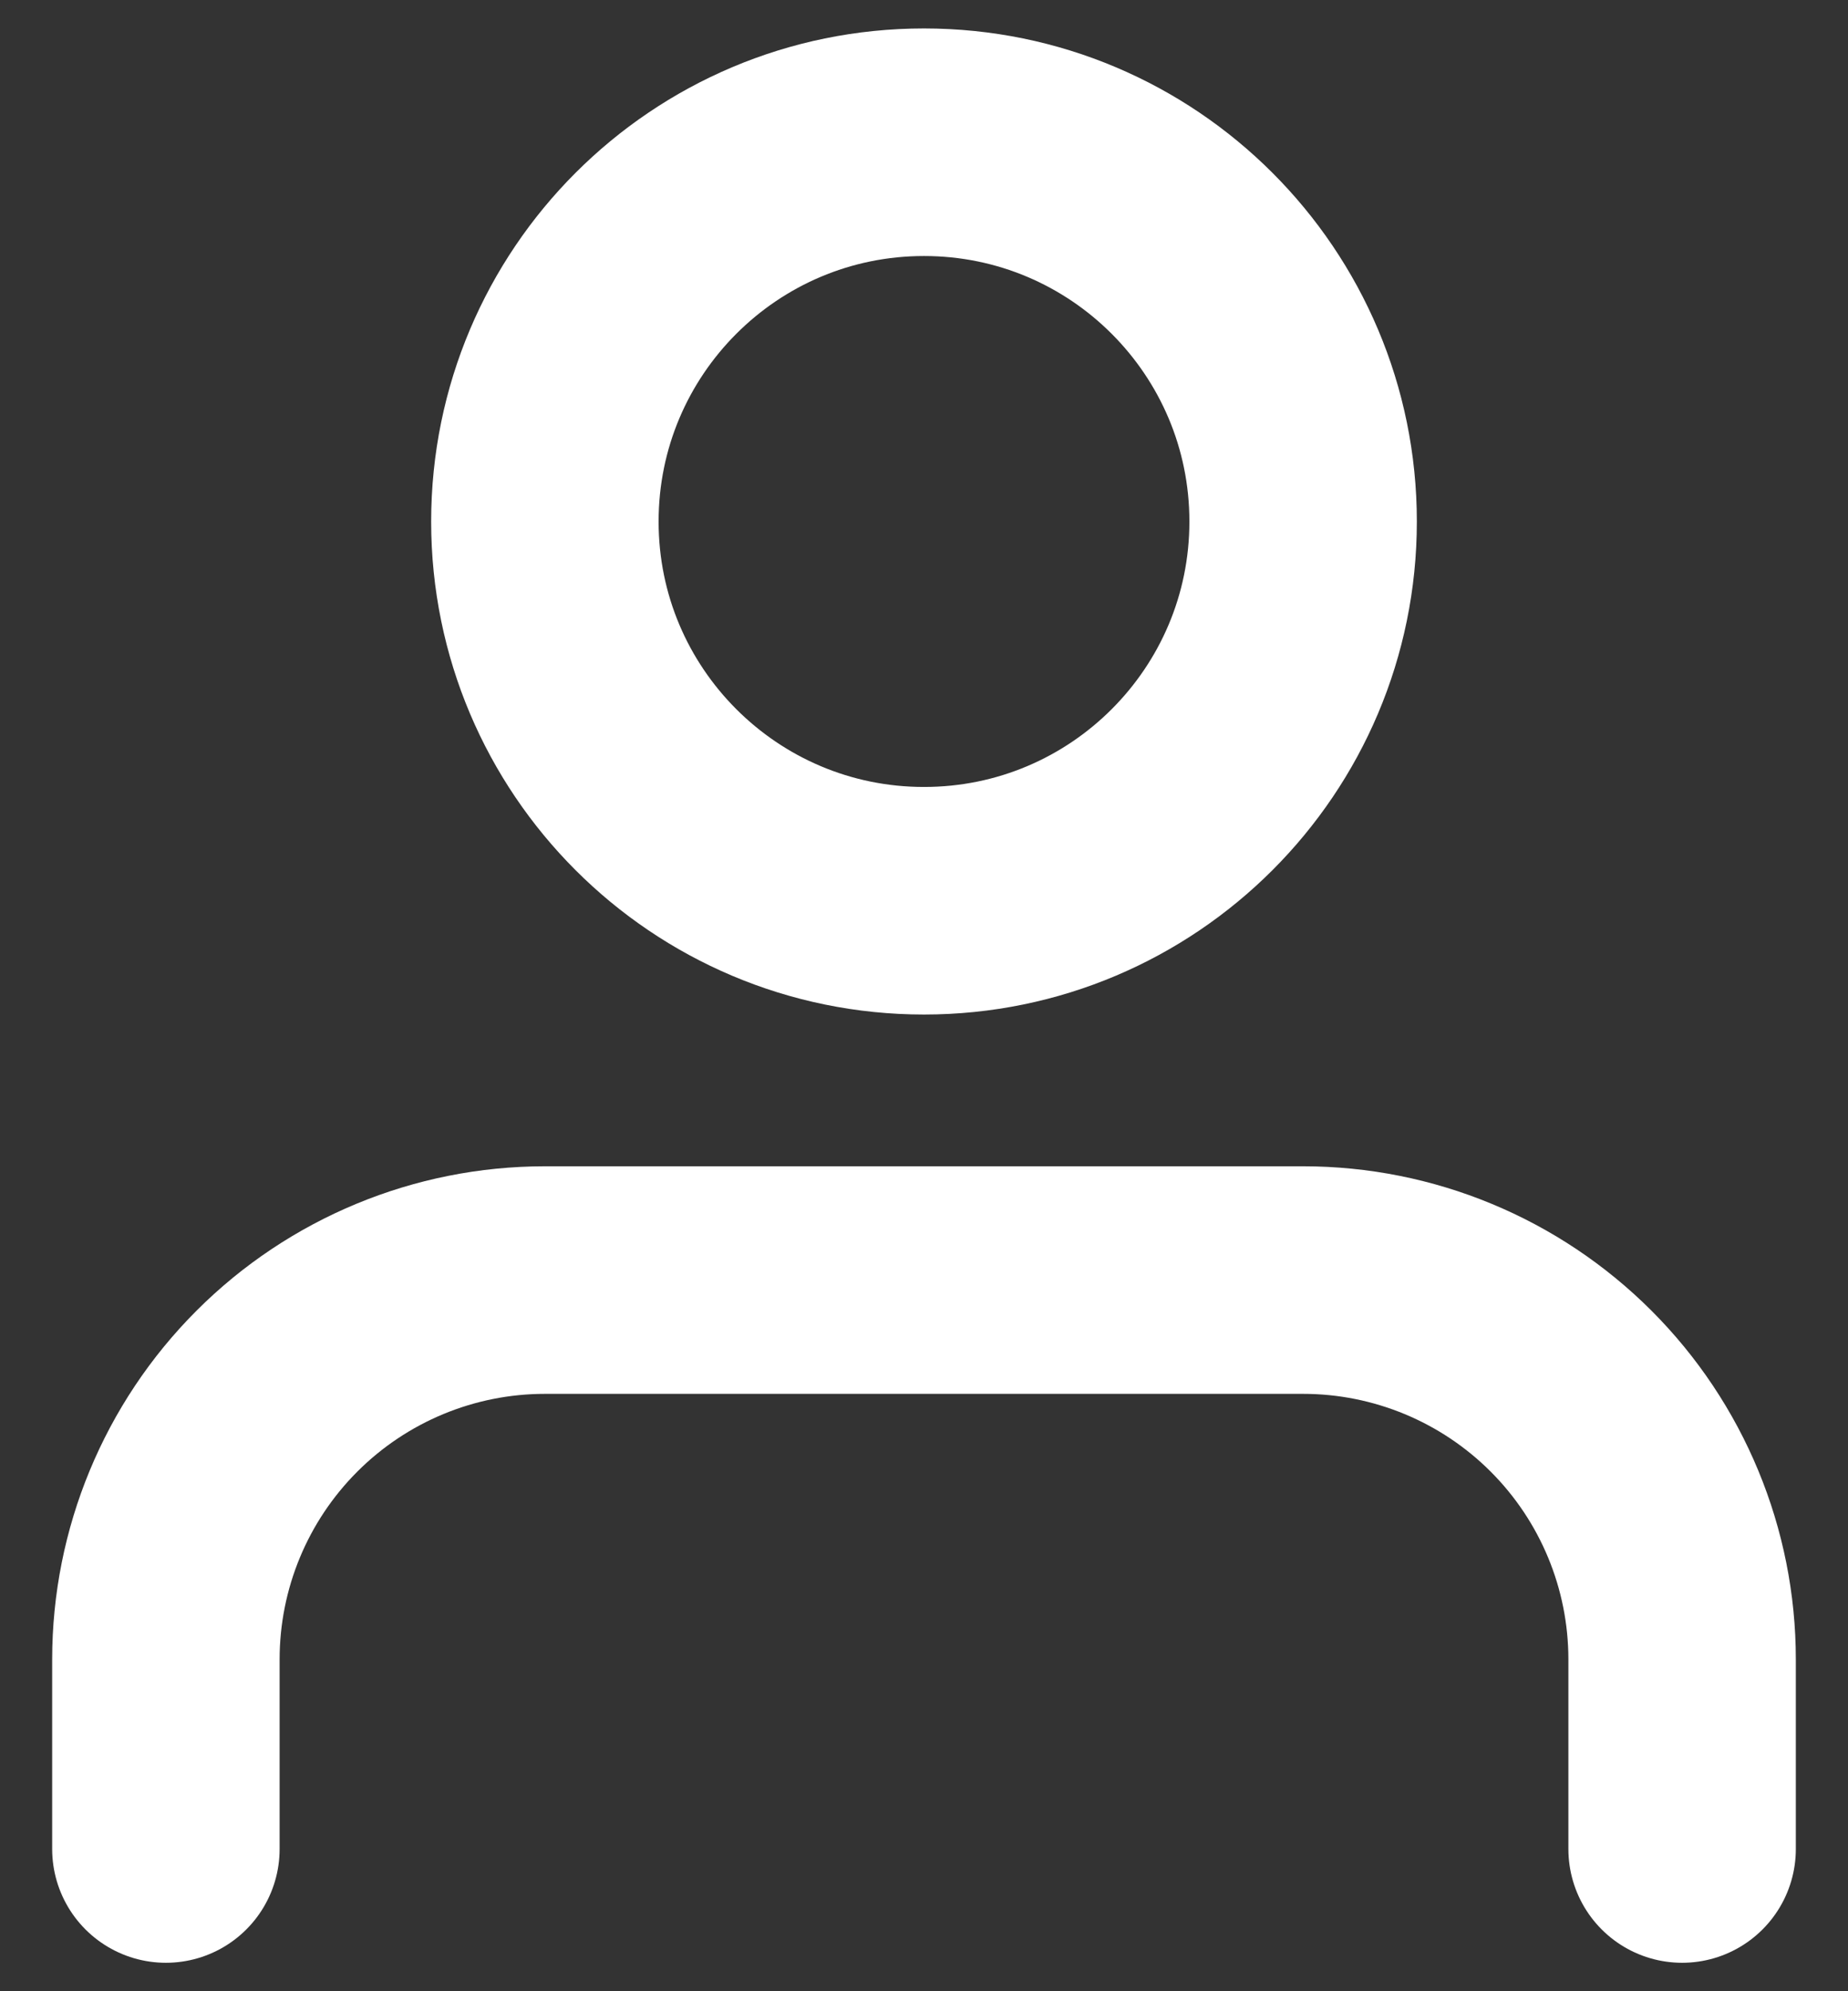
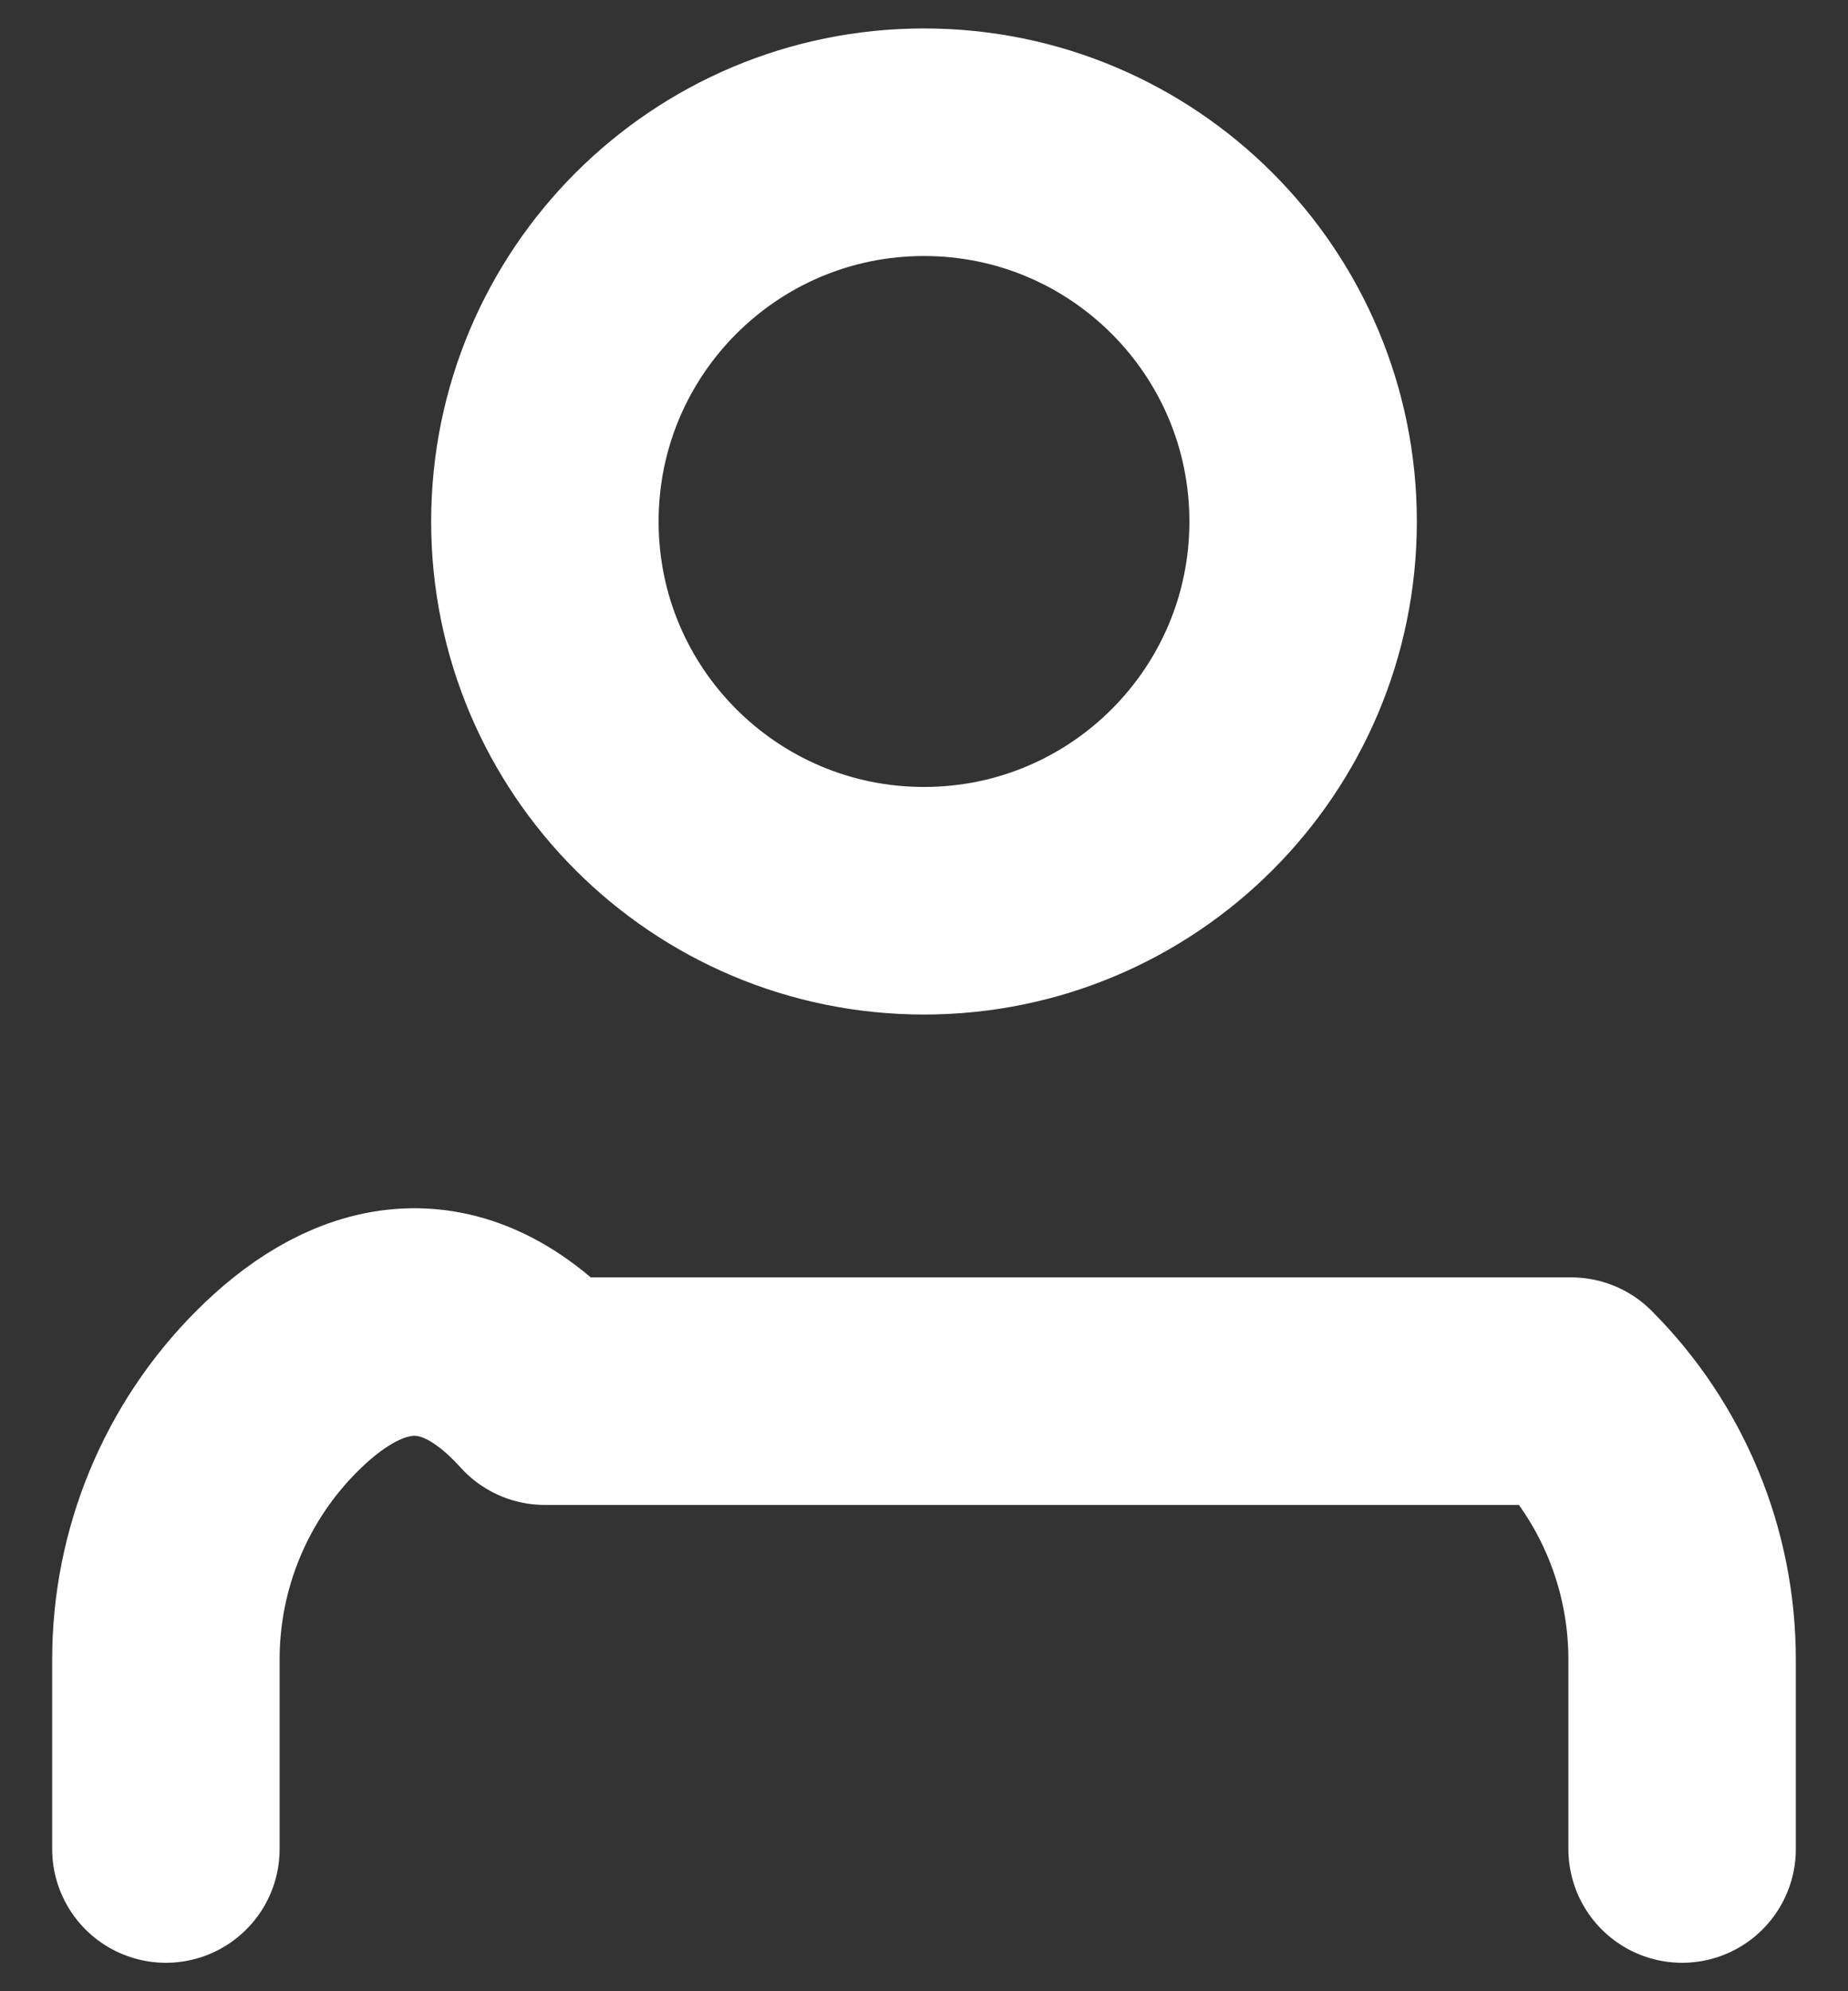
<svg xmlns="http://www.w3.org/2000/svg" width="13" height="14" viewBox="0 0 13 14" fill="none">
  <rect x="0" y="0" width="13" height="14" fill="#333333" stroke="none" />
-   <path d="M11.833 13V11.667C11.833 10.959 11.552 10.281 11.052 9.781C10.552 9.281 9.874 9 9.167 9H3.833C3.126 9 2.448 9.281 1.948 9.781C1.448 10.281 1.167 10.959 1.167 11.667V13M9.167 3.667C9.167 5.139 7.973 6.333 6.5 6.333C5.027 6.333 3.833 5.139 3.833 3.667C3.833 2.194 5.027 1 6.5 1C7.973 1 9.167 2.194 9.167 3.667Z" stroke="white" stroke-width="1.6" stroke-linecap="round" stroke-linejoin="round" />
+   <path d="M11.833 13V11.667C11.833 10.959 11.552 10.281 11.052 9.781H3.833C3.126 9 2.448 9.281 1.948 9.781C1.448 10.281 1.167 10.959 1.167 11.667V13M9.167 3.667C9.167 5.139 7.973 6.333 6.5 6.333C5.027 6.333 3.833 5.139 3.833 3.667C3.833 2.194 5.027 1 6.5 1C7.973 1 9.167 2.194 9.167 3.667Z" stroke="white" stroke-width="1.6" stroke-linecap="round" stroke-linejoin="round" />
</svg>